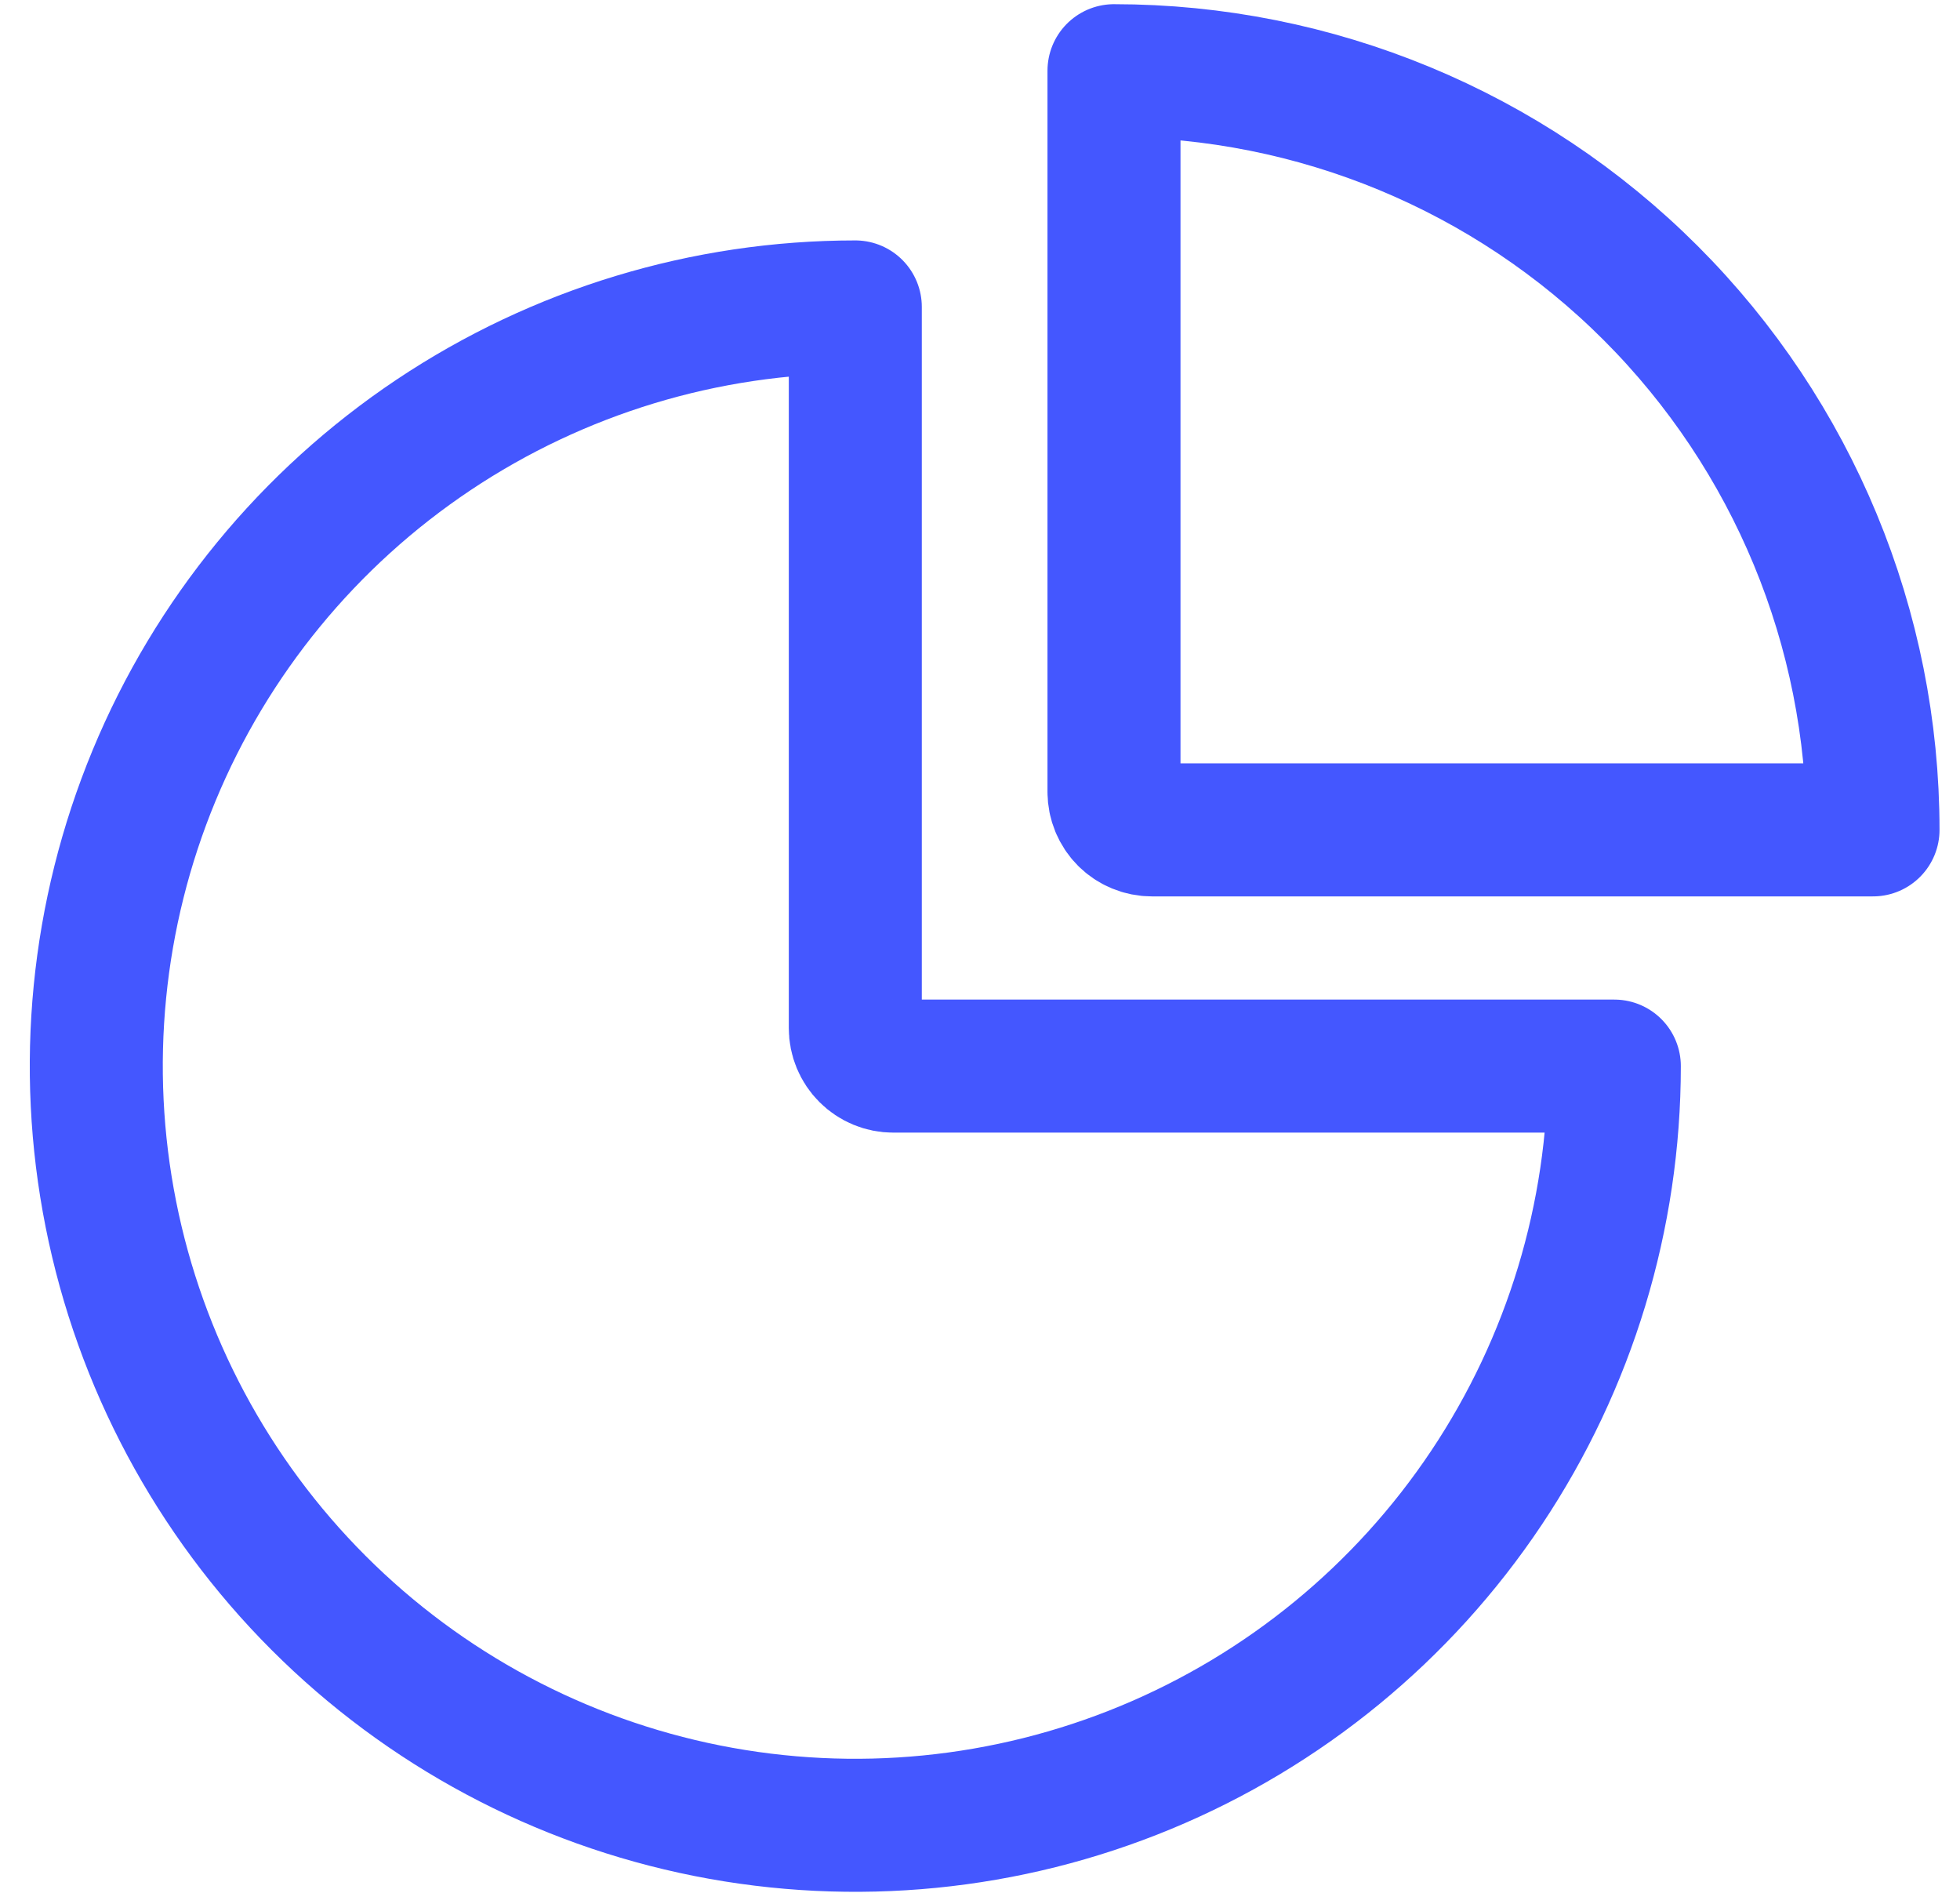
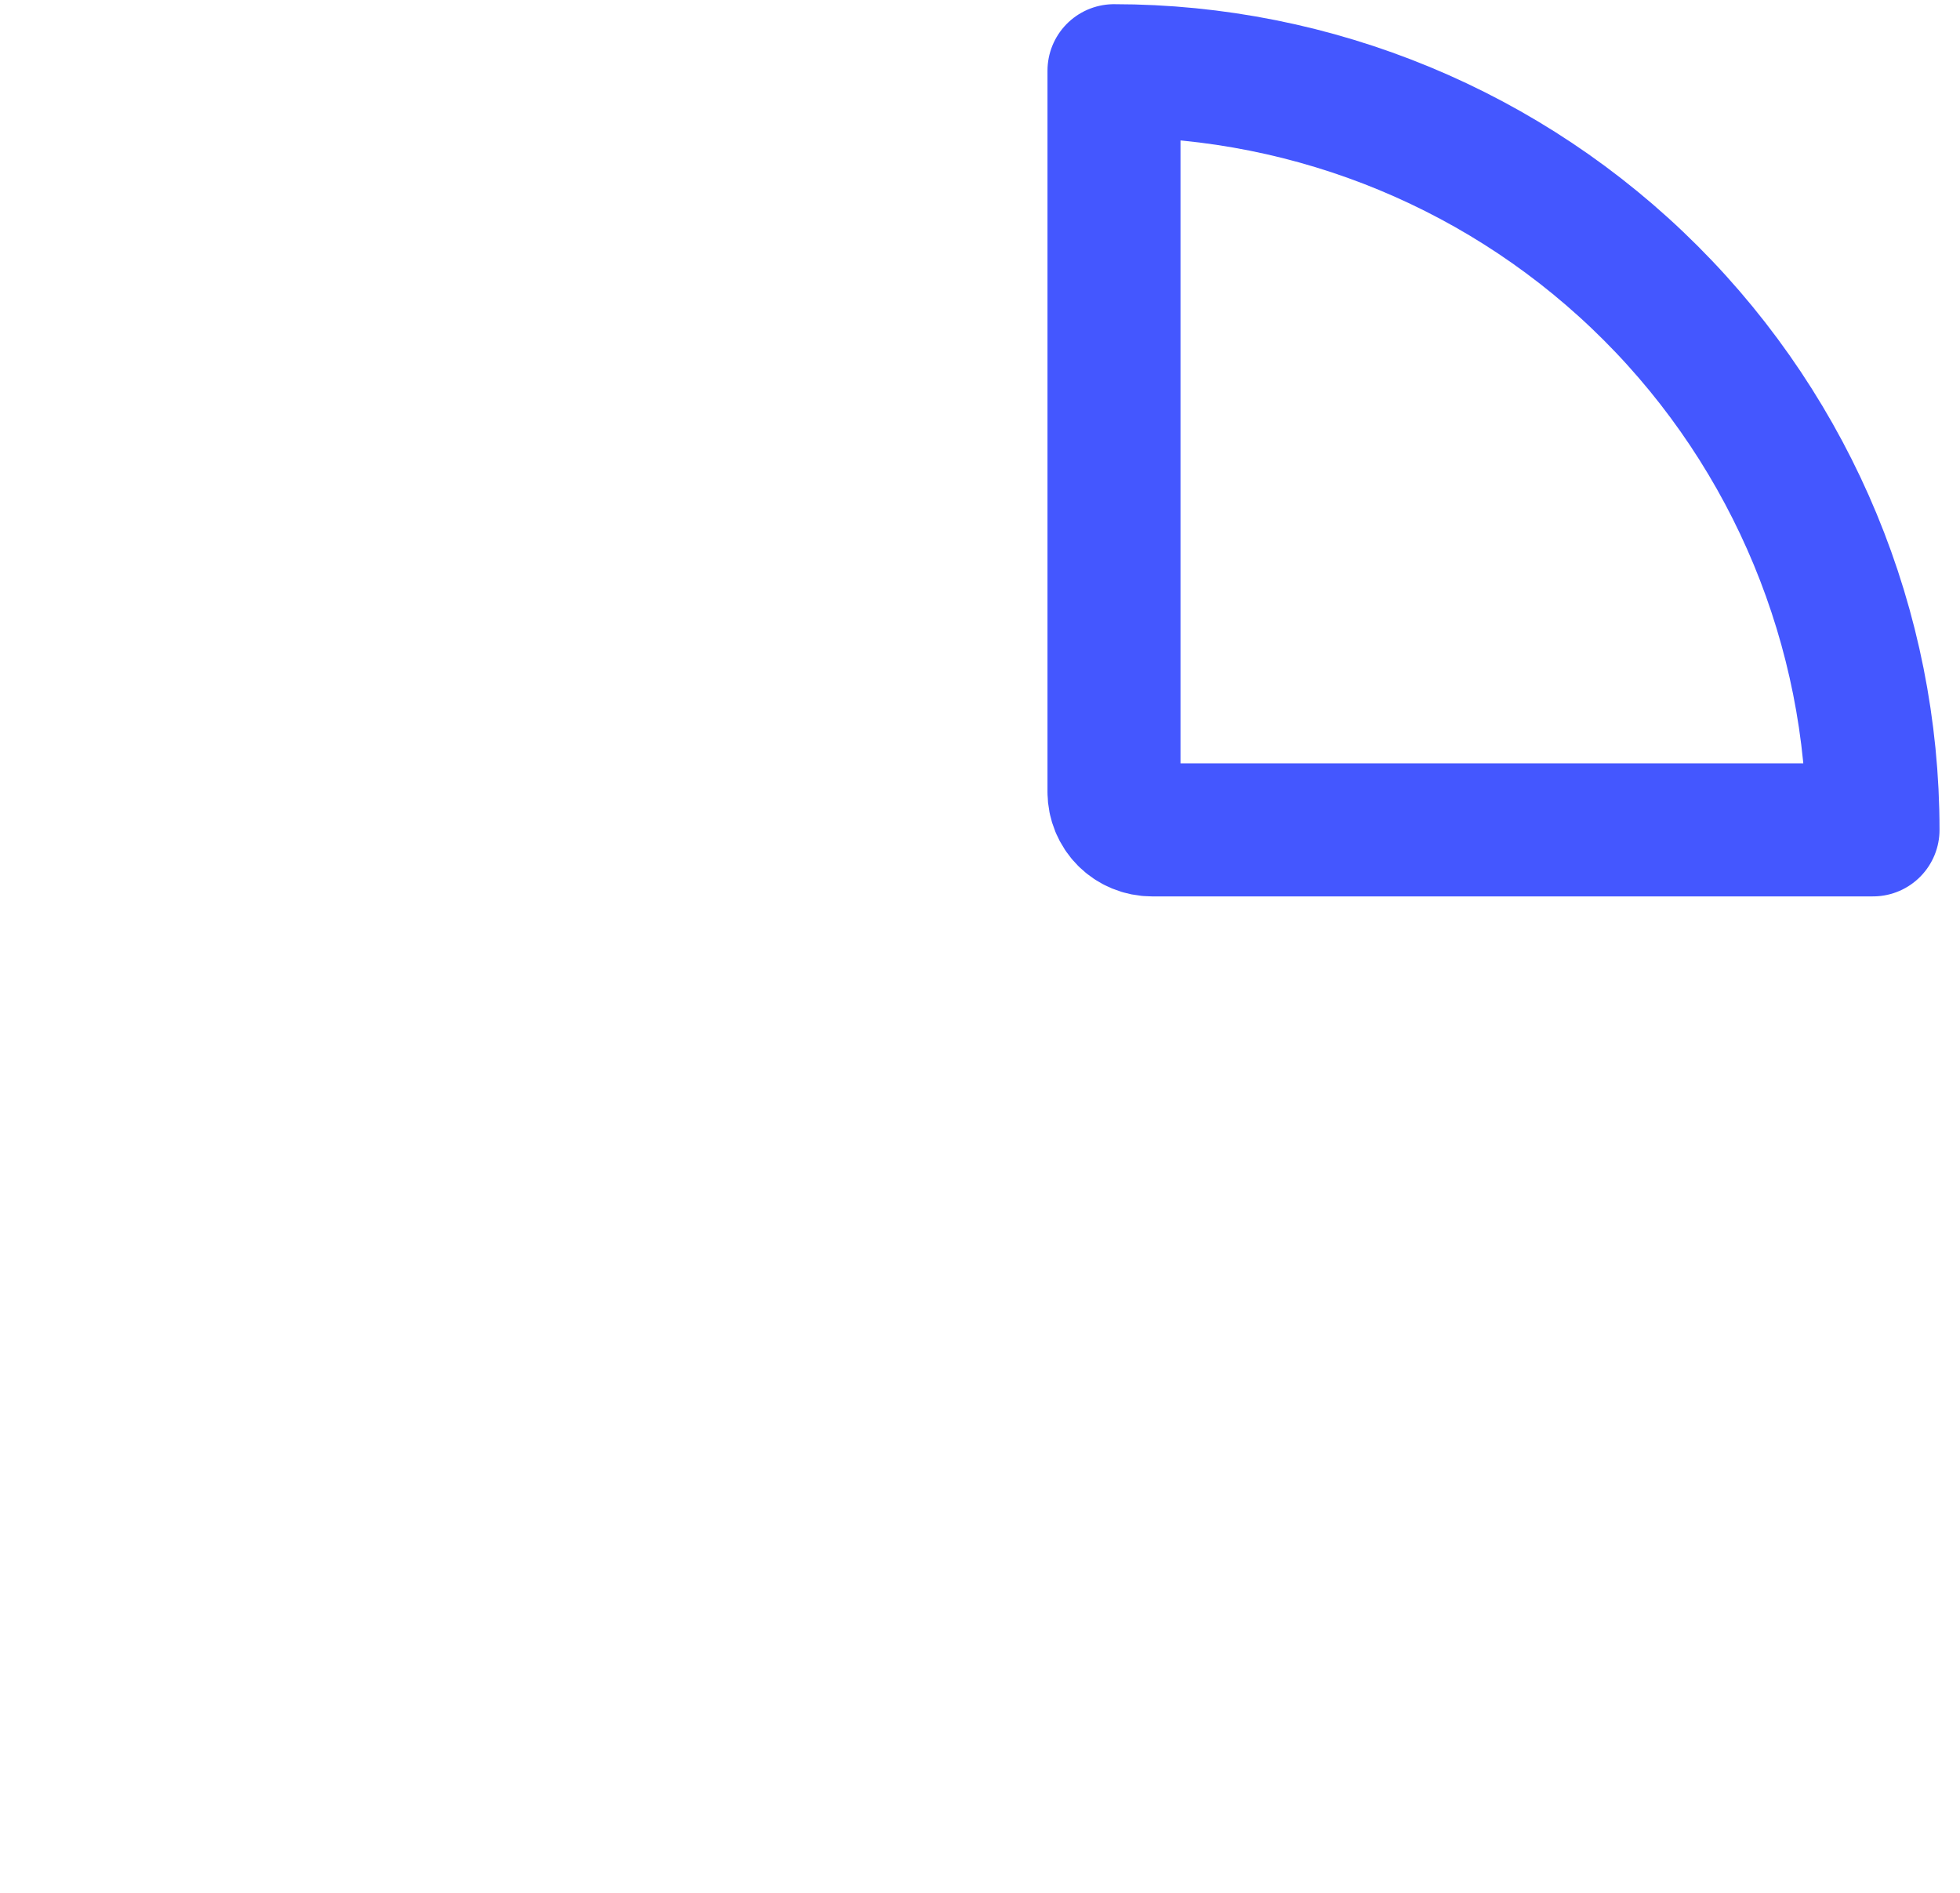
<svg xmlns="http://www.w3.org/2000/svg" width="58" height="56" viewBox="0 0 58 56" fill="none">
-   <path d="M25.31 9.081C20.867 9.081 16.525 10.398 12.831 12.866C9.138 15.334 6.259 18.842 4.559 22.946C2.859 27.05 2.414 31.566 3.281 35.923C4.147 40.28 6.287 44.282 9.428 47.423C12.569 50.565 16.571 52.704 20.928 53.571C25.285 54.437 29.801 53.992 33.905 52.292C38.009 50.592 41.517 47.714 43.985 44.02C46.453 40.326 47.771 35.984 47.771 31.541H26.433C26.135 31.541 25.849 31.423 25.639 31.212C25.428 31.002 25.31 30.716 25.31 30.418V9.081Z" stroke="#4457FF" stroke-width="3.936" stroke-linecap="round" stroke-linejoin="round" />
  <path d="M32.965 23.43C32.965 23.727 33.084 24.013 33.294 24.224C33.505 24.434 33.791 24.552 34.088 24.552H55.426C55.426 18.596 53.06 12.883 48.847 8.67C44.635 4.458 38.922 2.092 32.965 2.092V23.43Z" stroke="#4457FF" stroke-width="3.936" stroke-linecap="round" stroke-linejoin="round" />
</svg>